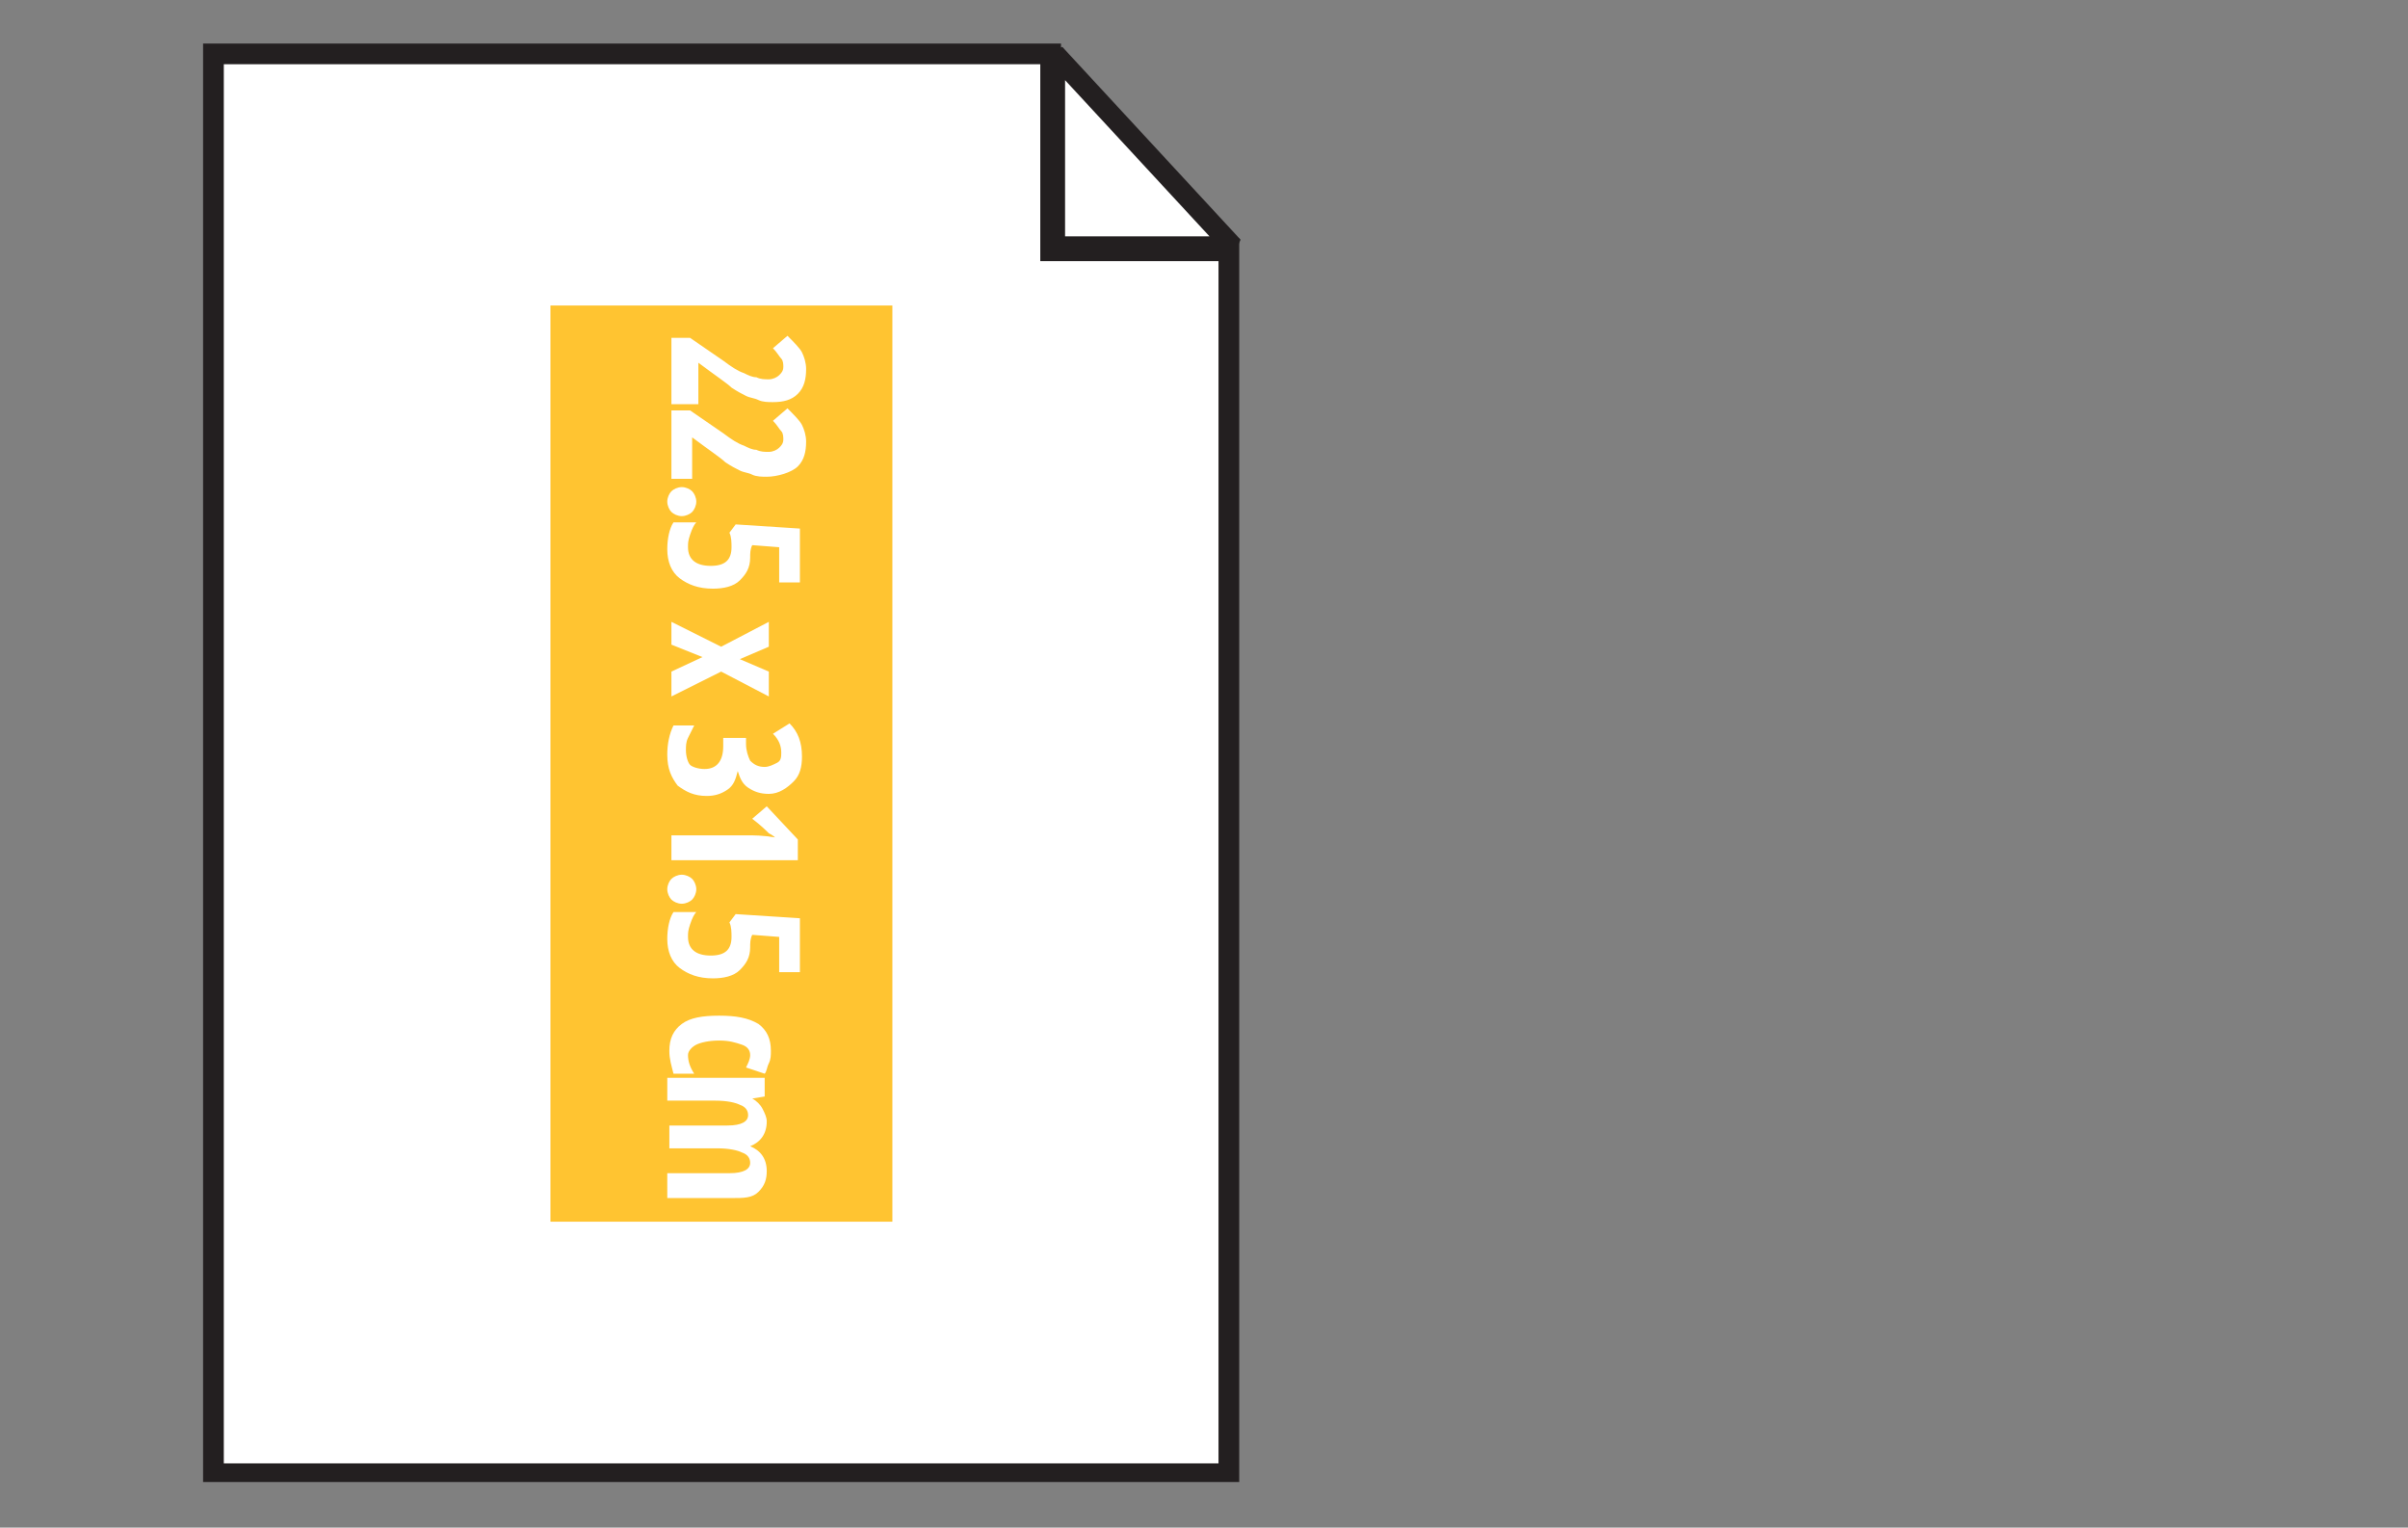
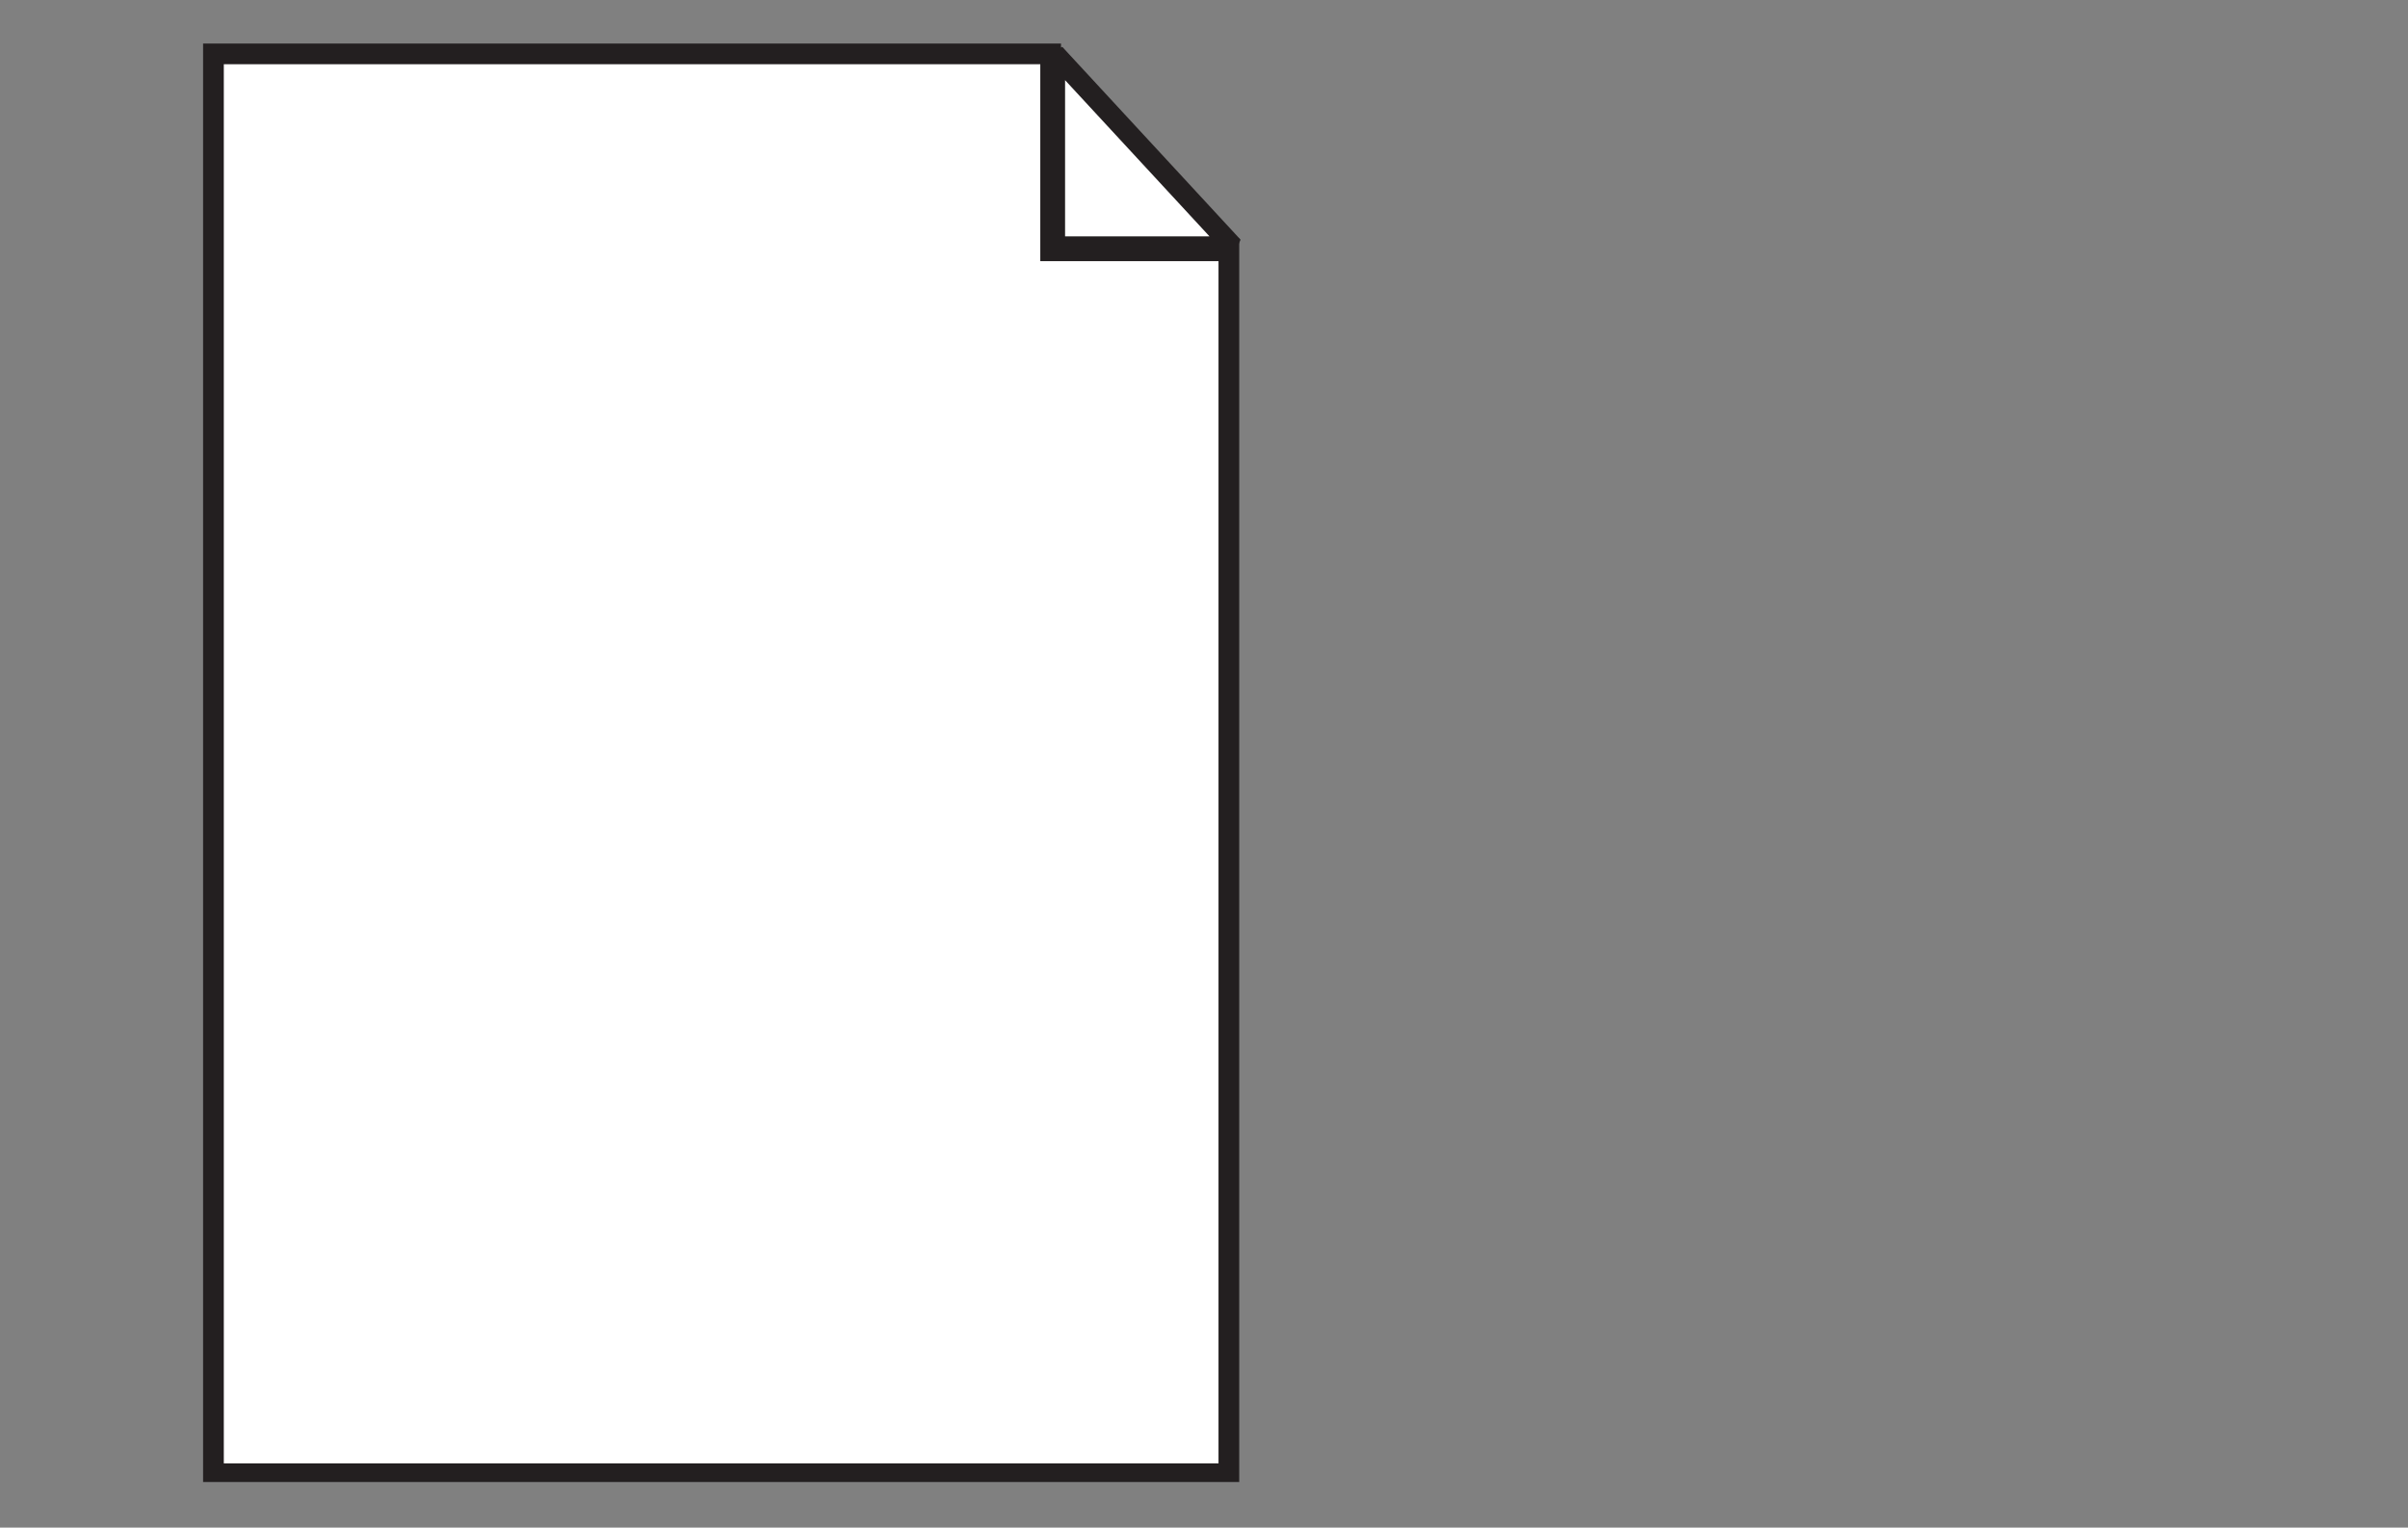
<svg xmlns="http://www.w3.org/2000/svg" version="1.1" id="Layer_1" x="0px" y="0px" viewBox="0 0 116.2 73.7" style="enable-background:new 0 0 116.2 73.7;" xml:space="preserve">
  <rect x="0" y="0" width="116.2" height="73.7" fill="#808080" stroke="none" />
  <style type="text/css">
	.st0{fill:#FFFFFF;}
	.st1{fill:#FFC534;}
	.st2{fill:#231F20;}
	.st3{fill:#FFFFFF;stroke:#231F20;stroke-width:0.992;stroke-miterlimit:10;}
	.st4{fill:#FFC431;stroke:#231F20;stroke-width:0.992;stroke-miterlimit:10;}
	.st5{fill:#5DBE80;stroke:#231F20;stroke-miterlimit:10;}
	.st6{fill:#FFFFFF;stroke:#231F20;stroke-width:0.992;stroke-linecap:round;stroke-linejoin:round;stroke-miterlimit:10;}
	.st7{fill:#FFFFFF;stroke:#231F20;stroke-width:0.992;stroke-linejoin:round;stroke-miterlimit:10;}
	.st8{fill:#FFC40C;stroke:#231F20;stroke-width:0.992;stroke-linejoin:round;stroke-miterlimit:10;}
	.st9{fill:#FFFFFF;stroke:#231F20;stroke-width:1.039;stroke-miterlimit:1;}
	.st10{fill:#FFC431;}
	.st11{fill:#EF553D;stroke:#231F20;stroke-miterlimit:10;}
	.st12{fill:#D1D3D4;stroke:#231F20;stroke-width:0.992;stroke-miterlimit:10;}
	.st13{fill:#808285;stroke:#231F20;stroke-miterlimit:10;}
	.st14{fill:none;stroke:#231F20;stroke-width:0.709;stroke-linecap:square;stroke-miterlimit:10;}
	.st15{fill:none;stroke:#231F20;stroke-width:0.709;stroke-linecap:square;stroke-miterlimit:10;stroke-dasharray:1.407,1.407;}
	.st16{fill:none;}
	.st17{fill:none;stroke:#231F20;stroke-width:0.709;stroke-linecap:square;stroke-miterlimit:10;stroke-dasharray:1.409,1.409;}
	.st18{fill:#010101;}
	.st19{fill:none;stroke:#231F20;stroke-width:0.709;stroke-linecap:square;stroke-miterlimit:10;stroke-dasharray:1.444,1.444;}
	.st20{fill:#FFFFFF;stroke:#231F20;stroke-width:0.992;stroke-miterlimit:1;}
</style>
  <g>
    <g>
      <polygon class="st20" points="50.9,2.6 50.9,11.9 59.5,11.9   " />
      <g>
        <polygon class="st0" points="10.3,71.1 10.3,2.6 50.7,2.6 50.7,12.1 59.3,12.1 59.3,71.1    " />
        <path class="st2" d="M50.2,3.1v8.5v1h1h7.6v58h-48V3.1H50.2 M51.2,2.1H9.8v69.4h50v-60h-8.6V2.1L51.2,2.1z" />
      </g>
    </g>
-     <rect x="12.7" y="28.6" transform="matrix(-1.836970e-16 1 -1 -1.836970e-16 71.662 2.039)" class="st10" width="44.2" height="16.5" />
    <g>
      <path class="st0" d="M32.4,19.6v-3.3h0.9l1.6,1.1c0.4,0.3,0.7,0.5,1,0.6c0.2,0.1,0.4,0.2,0.6,0.2c0.2,0.1,0.4,0.1,0.6,0.1    c0.2,0,0.4-0.1,0.5-0.2c0.1-0.1,0.2-0.2,0.2-0.4c0-0.1,0-0.3-0.1-0.4s-0.2-0.3-0.4-0.5l0.7-0.6c0.3,0.3,0.6,0.6,0.7,0.8    s0.2,0.5,0.2,0.8c0,0.5-0.1,0.9-0.4,1.2s-0.7,0.4-1.2,0.4c-0.2,0-0.5,0-0.7-0.1c-0.2-0.1-0.4-0.1-0.6-0.2    c-0.2-0.1-0.4-0.2-0.7-0.4c-0.2-0.2-0.8-0.6-1.6-1.2h0v2H32.4z" />
      <path class="st0" d="M32.4,23.1v-3.3h0.9l1.6,1.1c0.4,0.3,0.7,0.5,1,0.6c0.2,0.1,0.4,0.2,0.6,0.2c0.2,0.1,0.4,0.1,0.6,0.1    c0.2,0,0.4-0.1,0.5-0.2c0.1-0.1,0.2-0.2,0.2-0.4c0-0.1,0-0.3-0.1-0.4s-0.2-0.3-0.4-0.5l0.7-0.6c0.3,0.3,0.6,0.6,0.7,0.8    s0.2,0.5,0.2,0.8c0,0.5-0.1,0.9-0.4,1.2S37.5,23,37,23c-0.2,0-0.5,0-0.7-0.1c-0.2-0.1-0.4-0.1-0.6-0.2c-0.2-0.1-0.4-0.2-0.7-0.4    c-0.2-0.2-0.8-0.6-1.6-1.2h0v2H32.4z" />
      <path class="st0" d="M32.9,23.5c0.2,0,0.4,0.1,0.5,0.2c0.1,0.1,0.2,0.3,0.2,0.5s-0.1,0.4-0.2,0.5c-0.1,0.1-0.3,0.2-0.5,0.2    c-0.2,0-0.4-0.1-0.5-0.2c-0.1-0.1-0.2-0.3-0.2-0.5c0-0.2,0.1-0.4,0.2-0.5S32.7,23.5,32.9,23.5z" />
      <path class="st0" d="M36.2,26.9c0,0.5-0.2,0.8-0.5,1.1c-0.3,0.3-0.8,0.4-1.3,0.4c-0.7,0-1.2-0.2-1.6-0.5c-0.4-0.3-0.6-0.8-0.6-1.4    c0-0.5,0.1-1,0.3-1.3h1.1c-0.1,0.1-0.2,0.3-0.3,0.6s-0.1,0.4-0.1,0.6c0,0.6,0.4,0.9,1.1,0.9c0.7,0,1-0.3,1-0.9    c0-0.2,0-0.5-0.1-0.7l0.3-0.4l3.1,0.2v2.6h-1v-1.7l-1.3-0.1C36.2,26.5,36.2,26.7,36.2,26.9z" />
      <path class="st0" d="M34.8,31.2l2.3-1.2v1.2l-1.4,0.6l1.4,0.6v1.2l-2.3-1.2l-2.4,1.2v-1.2l1.5-0.7l-1.5-0.6V30L34.8,31.2z" />
      <path class="st0" d="M37.1,38.3c-0.4,0-0.7-0.1-1-0.3c-0.3-0.2-0.4-0.5-0.5-0.8h0c-0.1,0.4-0.2,0.7-0.5,0.9s-0.6,0.3-1,0.3    c-0.6,0-1-0.2-1.4-0.5c-0.3-0.4-0.5-0.8-0.5-1.5c0-0.5,0.1-1,0.3-1.4h1c-0.1,0.2-0.2,0.4-0.3,0.6s-0.1,0.4-0.1,0.6    c0,0.3,0.1,0.6,0.2,0.7s0.4,0.2,0.7,0.2c0.6,0,0.9-0.4,0.9-1.1v-0.4H36v0.3c0,0.3,0.1,0.6,0.2,0.8c0.2,0.2,0.4,0.3,0.7,0.3    c0.2,0,0.4-0.1,0.6-0.2s0.2-0.3,0.2-0.5c0-0.3-0.1-0.6-0.4-0.9l0.8-0.5c0.4,0.4,0.6,0.9,0.6,1.6c0,0.5-0.1,0.9-0.4,1.2    S37.6,38.3,37.1,38.3z" />
      <path class="st0" d="M32.4,41.4v-1.1H36c0.4,0,0.8,0,1.4,0.1c0,0-0.1-0.1-0.3-0.2c-0.1-0.1-0.4-0.4-0.8-0.7l0.7-0.6l1.5,1.6v1    H32.4z" />
-       <path class="st0" d="M32.9,42.2c0.2,0,0.4,0.1,0.5,0.2c0.1,0.1,0.2,0.3,0.2,0.5s-0.1,0.4-0.2,0.5c-0.1,0.1-0.3,0.2-0.5,0.2    c-0.2,0-0.4-0.1-0.5-0.2c-0.1-0.1-0.2-0.3-0.2-0.5c0-0.2,0.1-0.4,0.2-0.5S32.7,42.2,32.9,42.2z" />
      <path class="st0" d="M36.2,45.7c0,0.5-0.2,0.8-0.5,1.1c-0.3,0.3-0.8,0.4-1.3,0.4c-0.7,0-1.2-0.2-1.6-0.5c-0.4-0.3-0.6-0.8-0.6-1.4    c0-0.5,0.1-1,0.3-1.3h1.1c-0.1,0.1-0.2,0.3-0.3,0.6s-0.1,0.4-0.1,0.6c0,0.6,0.4,0.9,1.1,0.9c0.7,0,1-0.3,1-0.9    c0-0.2,0-0.5-0.1-0.7l0.3-0.4l3.1,0.2v2.6h-1v-1.7l-1.3-0.1C36.2,45.3,36.2,45.5,36.2,45.7z" />
      <path class="st0" d="M32.3,50.7c0-0.6,0.2-1,0.6-1.3c0.4-0.3,1-0.4,1.8-0.4c0.8,0,1.4,0.1,1.9,0.4c0.4,0.3,0.6,0.7,0.6,1.3    c0,0.2,0,0.4-0.1,0.6s-0.1,0.4-0.2,0.5L36,51.5c0.1-0.2,0.2-0.4,0.2-0.6c0-0.2-0.1-0.4-0.4-0.5s-0.6-0.2-1.1-0.2    c-0.5,0-0.9,0.1-1.1,0.2c-0.2,0.1-0.4,0.3-0.4,0.5c0,0.3,0.1,0.6,0.3,0.9h-1C32.4,51.4,32.3,51.1,32.3,50.7z" />
      <path class="st0" d="M32.4,56.6h2.8c0.7,0,1-0.2,1-0.5c0-0.2-0.1-0.4-0.4-0.5c-0.2-0.1-0.6-0.2-1.2-0.2h-2.3v-1.1h2.8    c0.7,0,1-0.2,1-0.5c0-0.2-0.1-0.4-0.4-0.5c-0.2-0.1-0.6-0.2-1.2-0.2h-2.3v-1.1h4.7v0.9l-0.6,0.1V53c0.2,0.1,0.4,0.3,0.5,0.5    c0.1,0.2,0.2,0.4,0.2,0.6c0,0.6-0.3,1-0.8,1.2v0c0.5,0.2,0.8,0.6,0.8,1.2c0,0.4-0.1,0.7-0.4,1s-0.7,0.3-1.3,0.3h-3.1V56.6z" />
    </g>
  </g>
</svg>